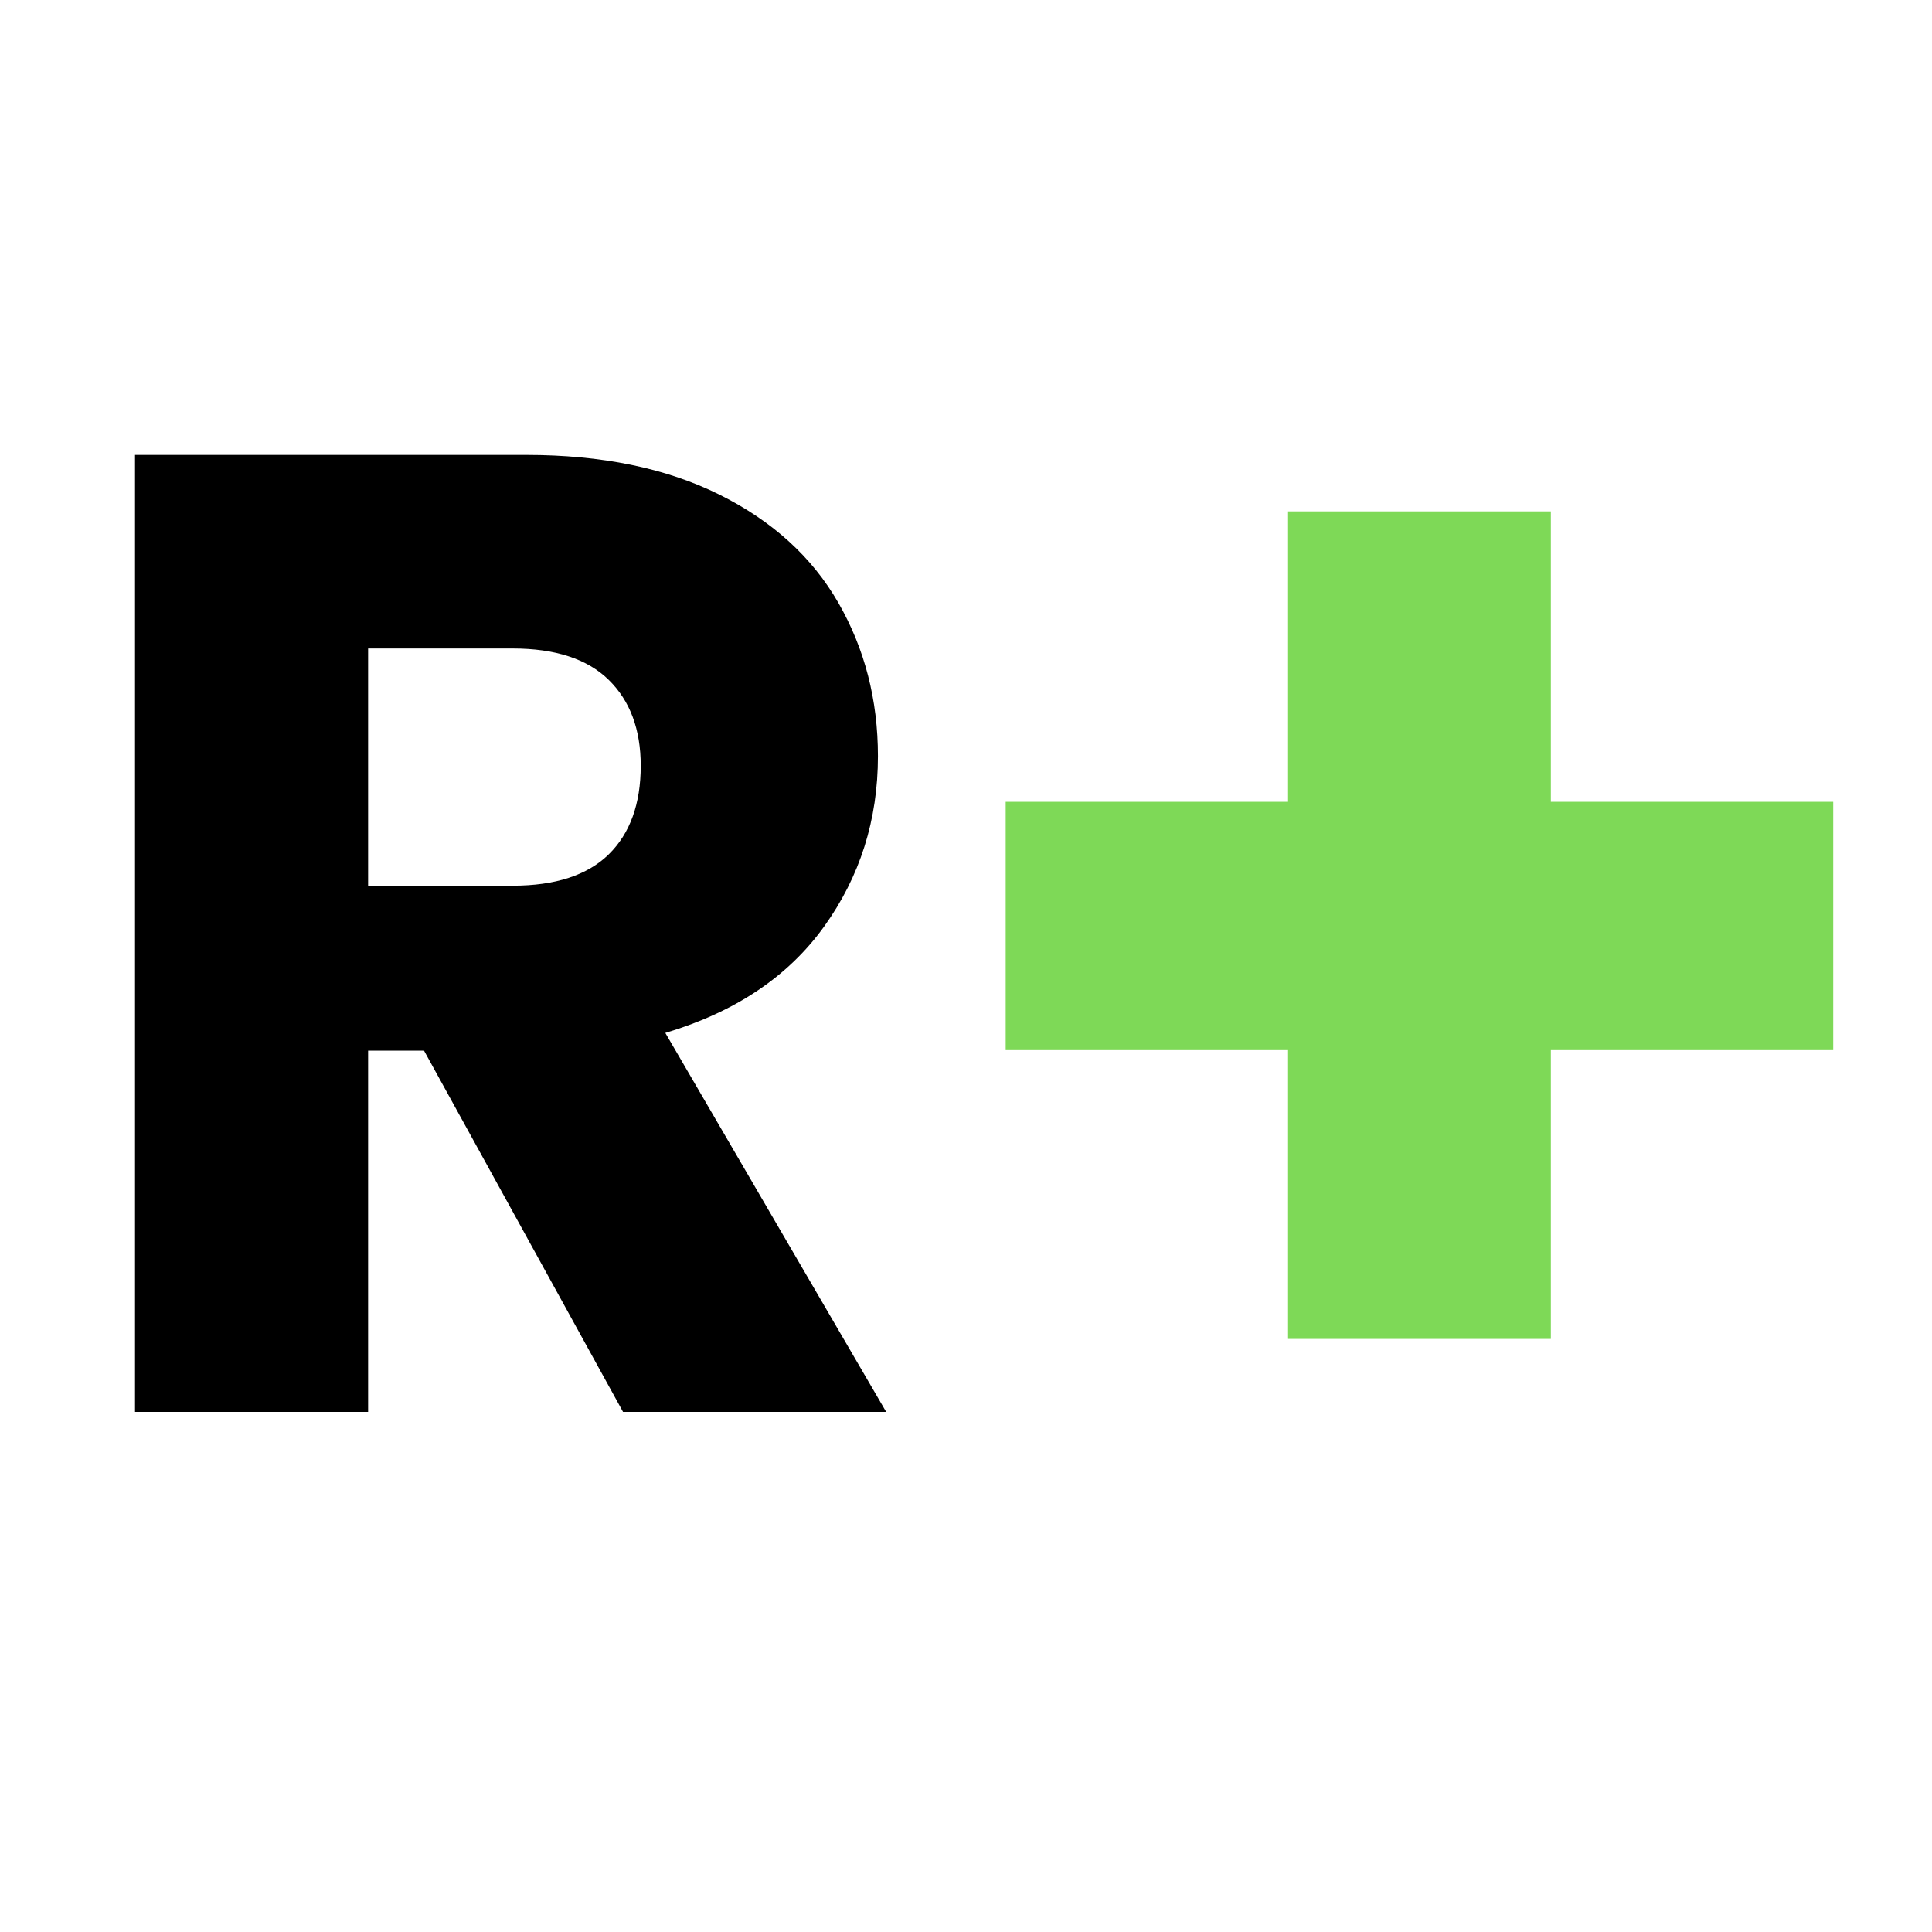
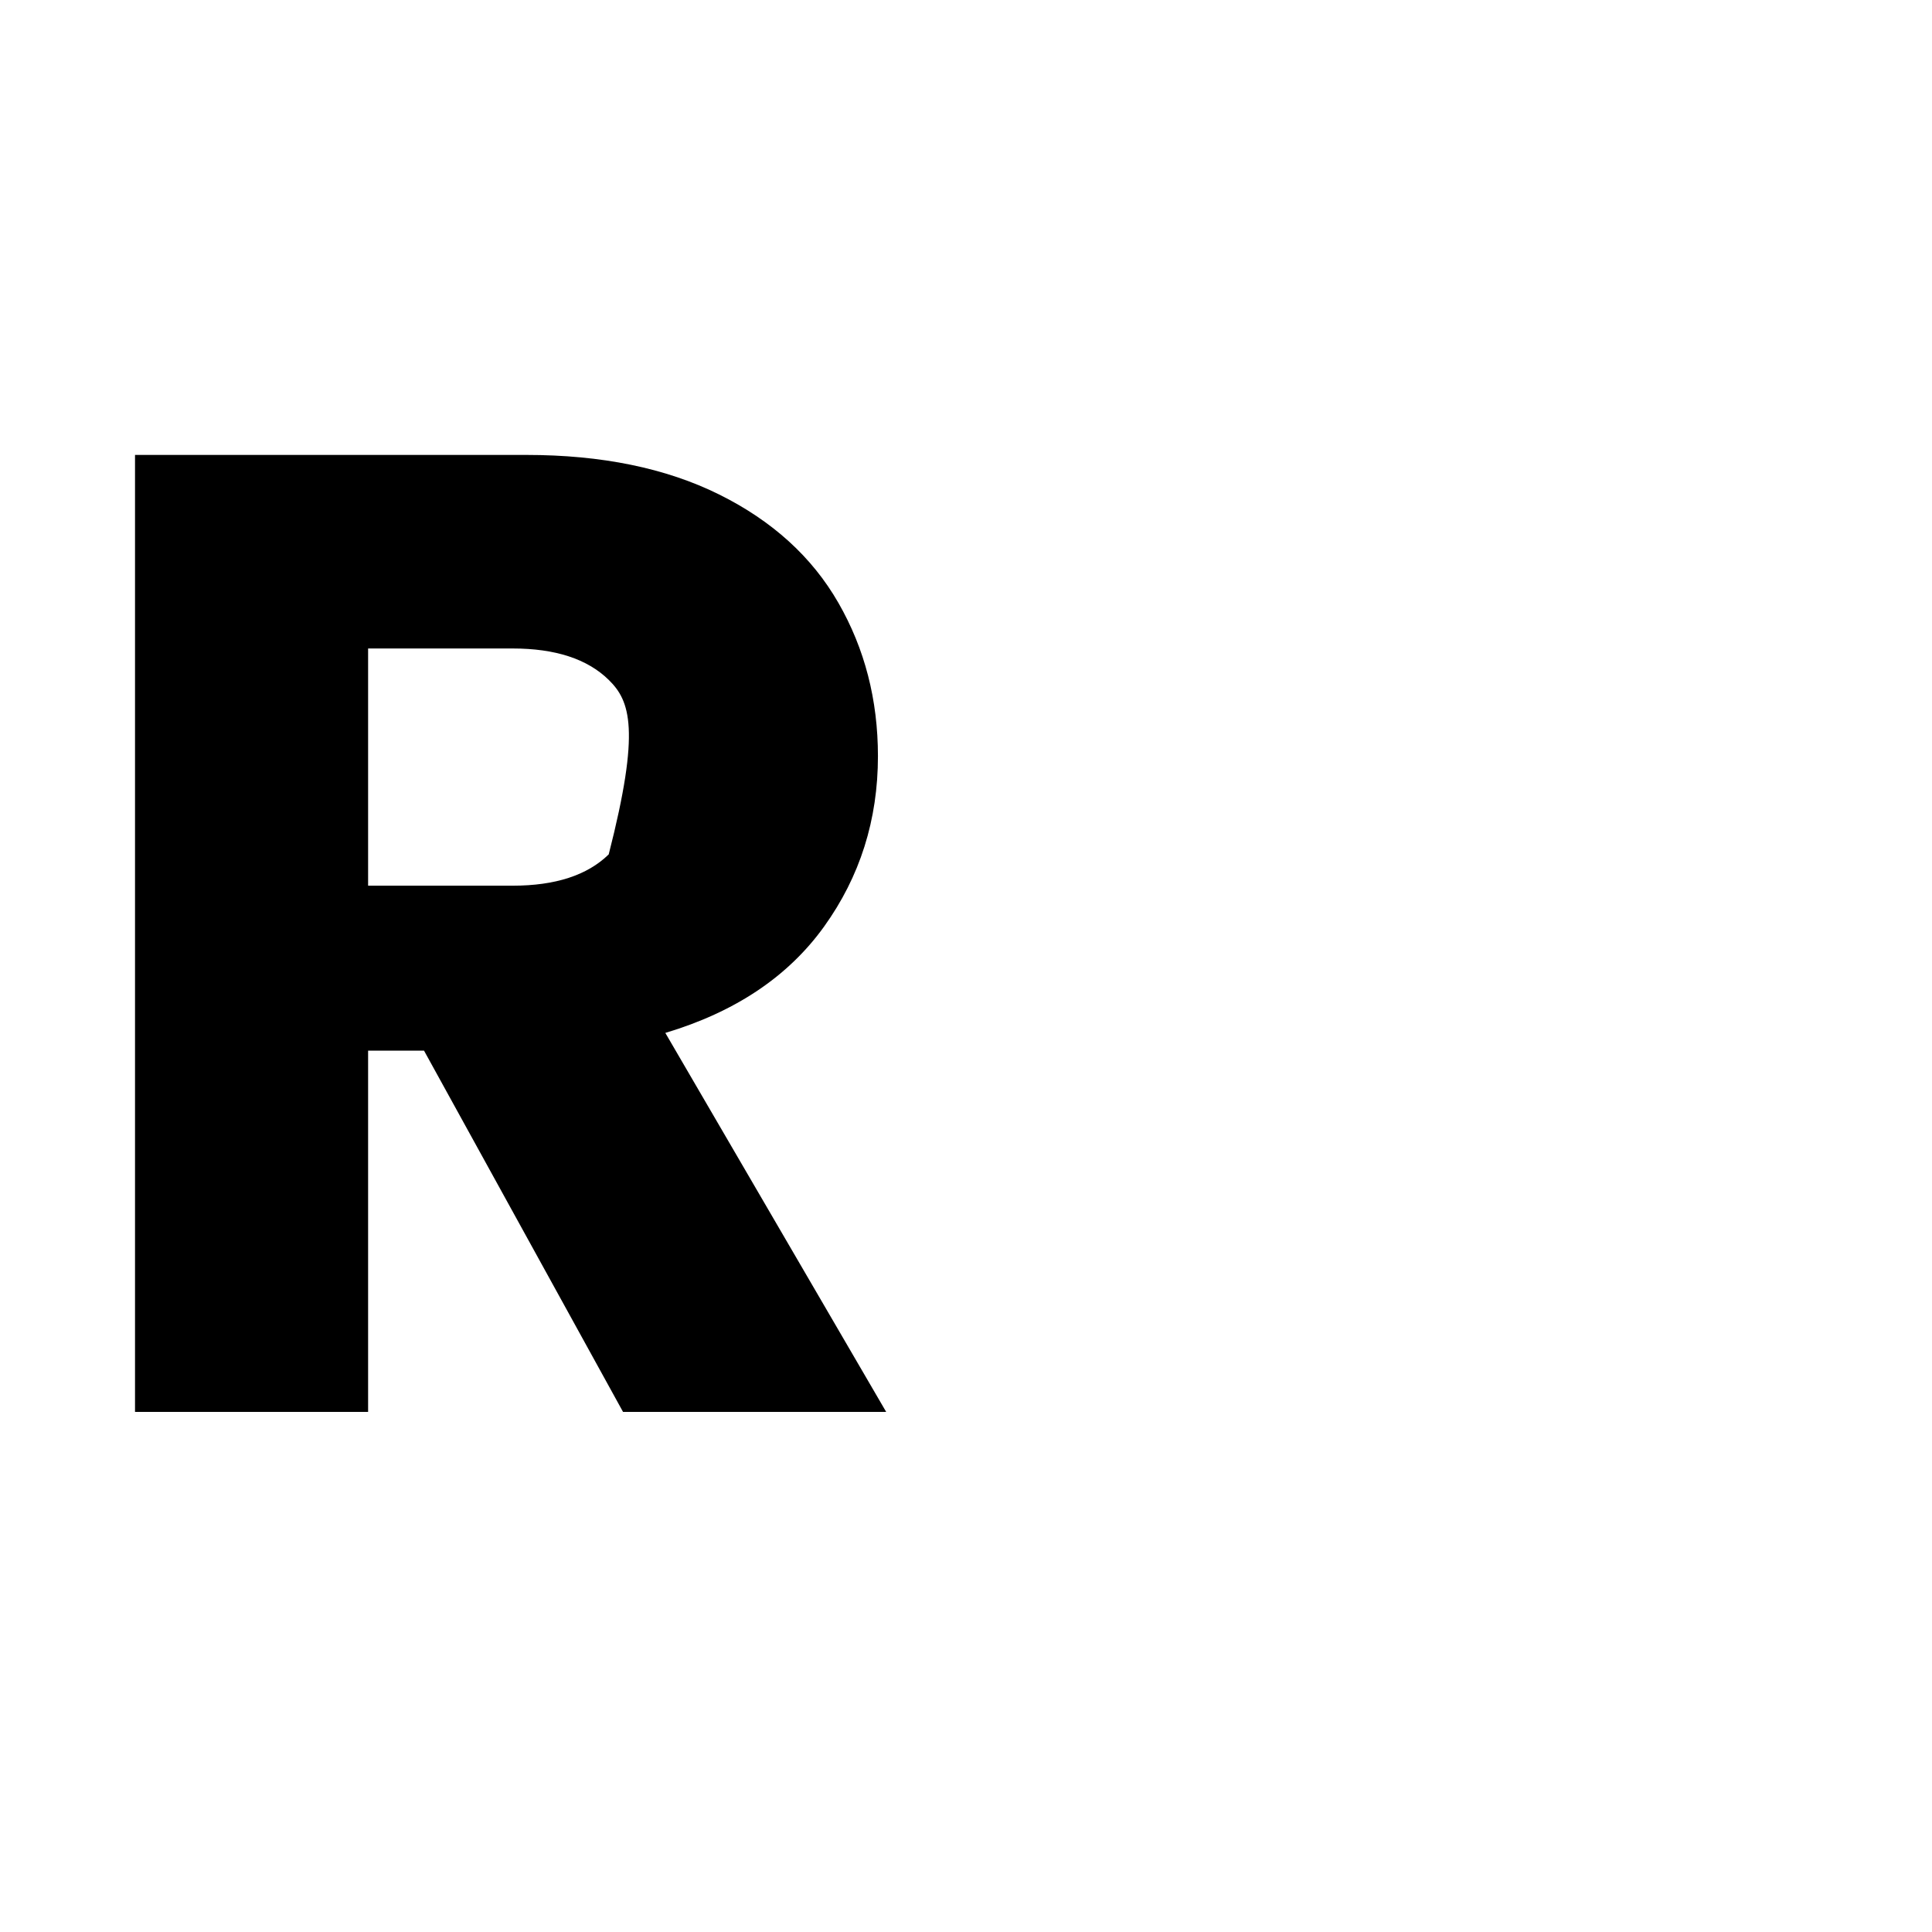
<svg xmlns="http://www.w3.org/2000/svg" width="450" zoomAndPan="magnify" viewBox="0 0 337.5 337.5" height="450" preserveAspectRatio="xMidYMid meet" version="1.2">
  <defs />
  <g id="9d5170ab70">
    <g style="fill:#000000;fill-opacity:1;">
      <g transform="translate(8.82, 246.642)">
-         <path style="stroke:none" d="M 100.016 0 L 65.25 -63.109 L 55.484 -63.109 L 55.484 0 L 14.766 0 L 14.766 -167.172 L 83.109 -167.172 C 96.285 -167.172 107.516 -164.867 116.797 -160.266 C 126.086 -155.66 133.035 -149.348 137.641 -141.328 C 142.242 -133.316 144.547 -124.391 144.547 -114.547 C 144.547 -103.43 141.41 -93.508 135.141 -84.781 C 128.867 -76.051 119.625 -69.859 107.406 -66.203 L 145.984 0 Z M 55.484 -91.922 L 80.734 -91.922 C 88.191 -91.922 93.785 -93.742 97.516 -97.391 C 101.242 -101.047 103.109 -106.207 103.109 -112.875 C 103.109 -119.227 101.242 -124.227 97.516 -127.875 C 93.785 -131.531 88.191 -133.359 80.734 -133.359 L 55.484 -133.359 Z M 55.484 -91.922 " />
+         <path style="stroke:none" d="M 100.016 0 L 65.25 -63.109 L 55.484 -63.109 L 55.484 0 L 14.766 0 L 14.766 -167.172 L 83.109 -167.172 C 96.285 -167.172 107.516 -164.867 116.797 -160.266 C 126.086 -155.66 133.035 -149.348 137.641 -141.328 C 142.242 -133.316 144.547 -124.391 144.547 -114.547 C 144.547 -103.43 141.41 -93.508 135.141 -84.781 C 128.867 -76.051 119.625 -69.859 107.406 -66.203 L 145.984 0 Z M 55.484 -91.922 L 80.734 -91.922 C 88.191 -91.922 93.785 -93.742 97.516 -97.391 C 103.109 -119.227 101.242 -124.227 97.516 -127.875 C 93.785 -131.531 88.191 -133.359 80.734 -133.359 L 55.484 -133.359 Z M 55.484 -91.922 " />
      </g>
    </g>
    <g style="fill:#7ed957;fill-opacity:1;">
      <g transform="translate(158.965, 260.817)">
-         <path style="stroke:none" d="M 161.281 -77.375 L 111.953 -77.375 L 111.953 -26.922 L 66.047 -26.922 L 66.047 -77.375 L 16.719 -77.375 L 16.719 -120.75 L 66.047 -120.75 L 66.047 -171.484 L 111.953 -171.484 L 111.953 -120.75 L 161.281 -120.75 Z M 161.281 -77.375 " />
-       </g>
+         </g>
    </g>
  </g>
</svg>